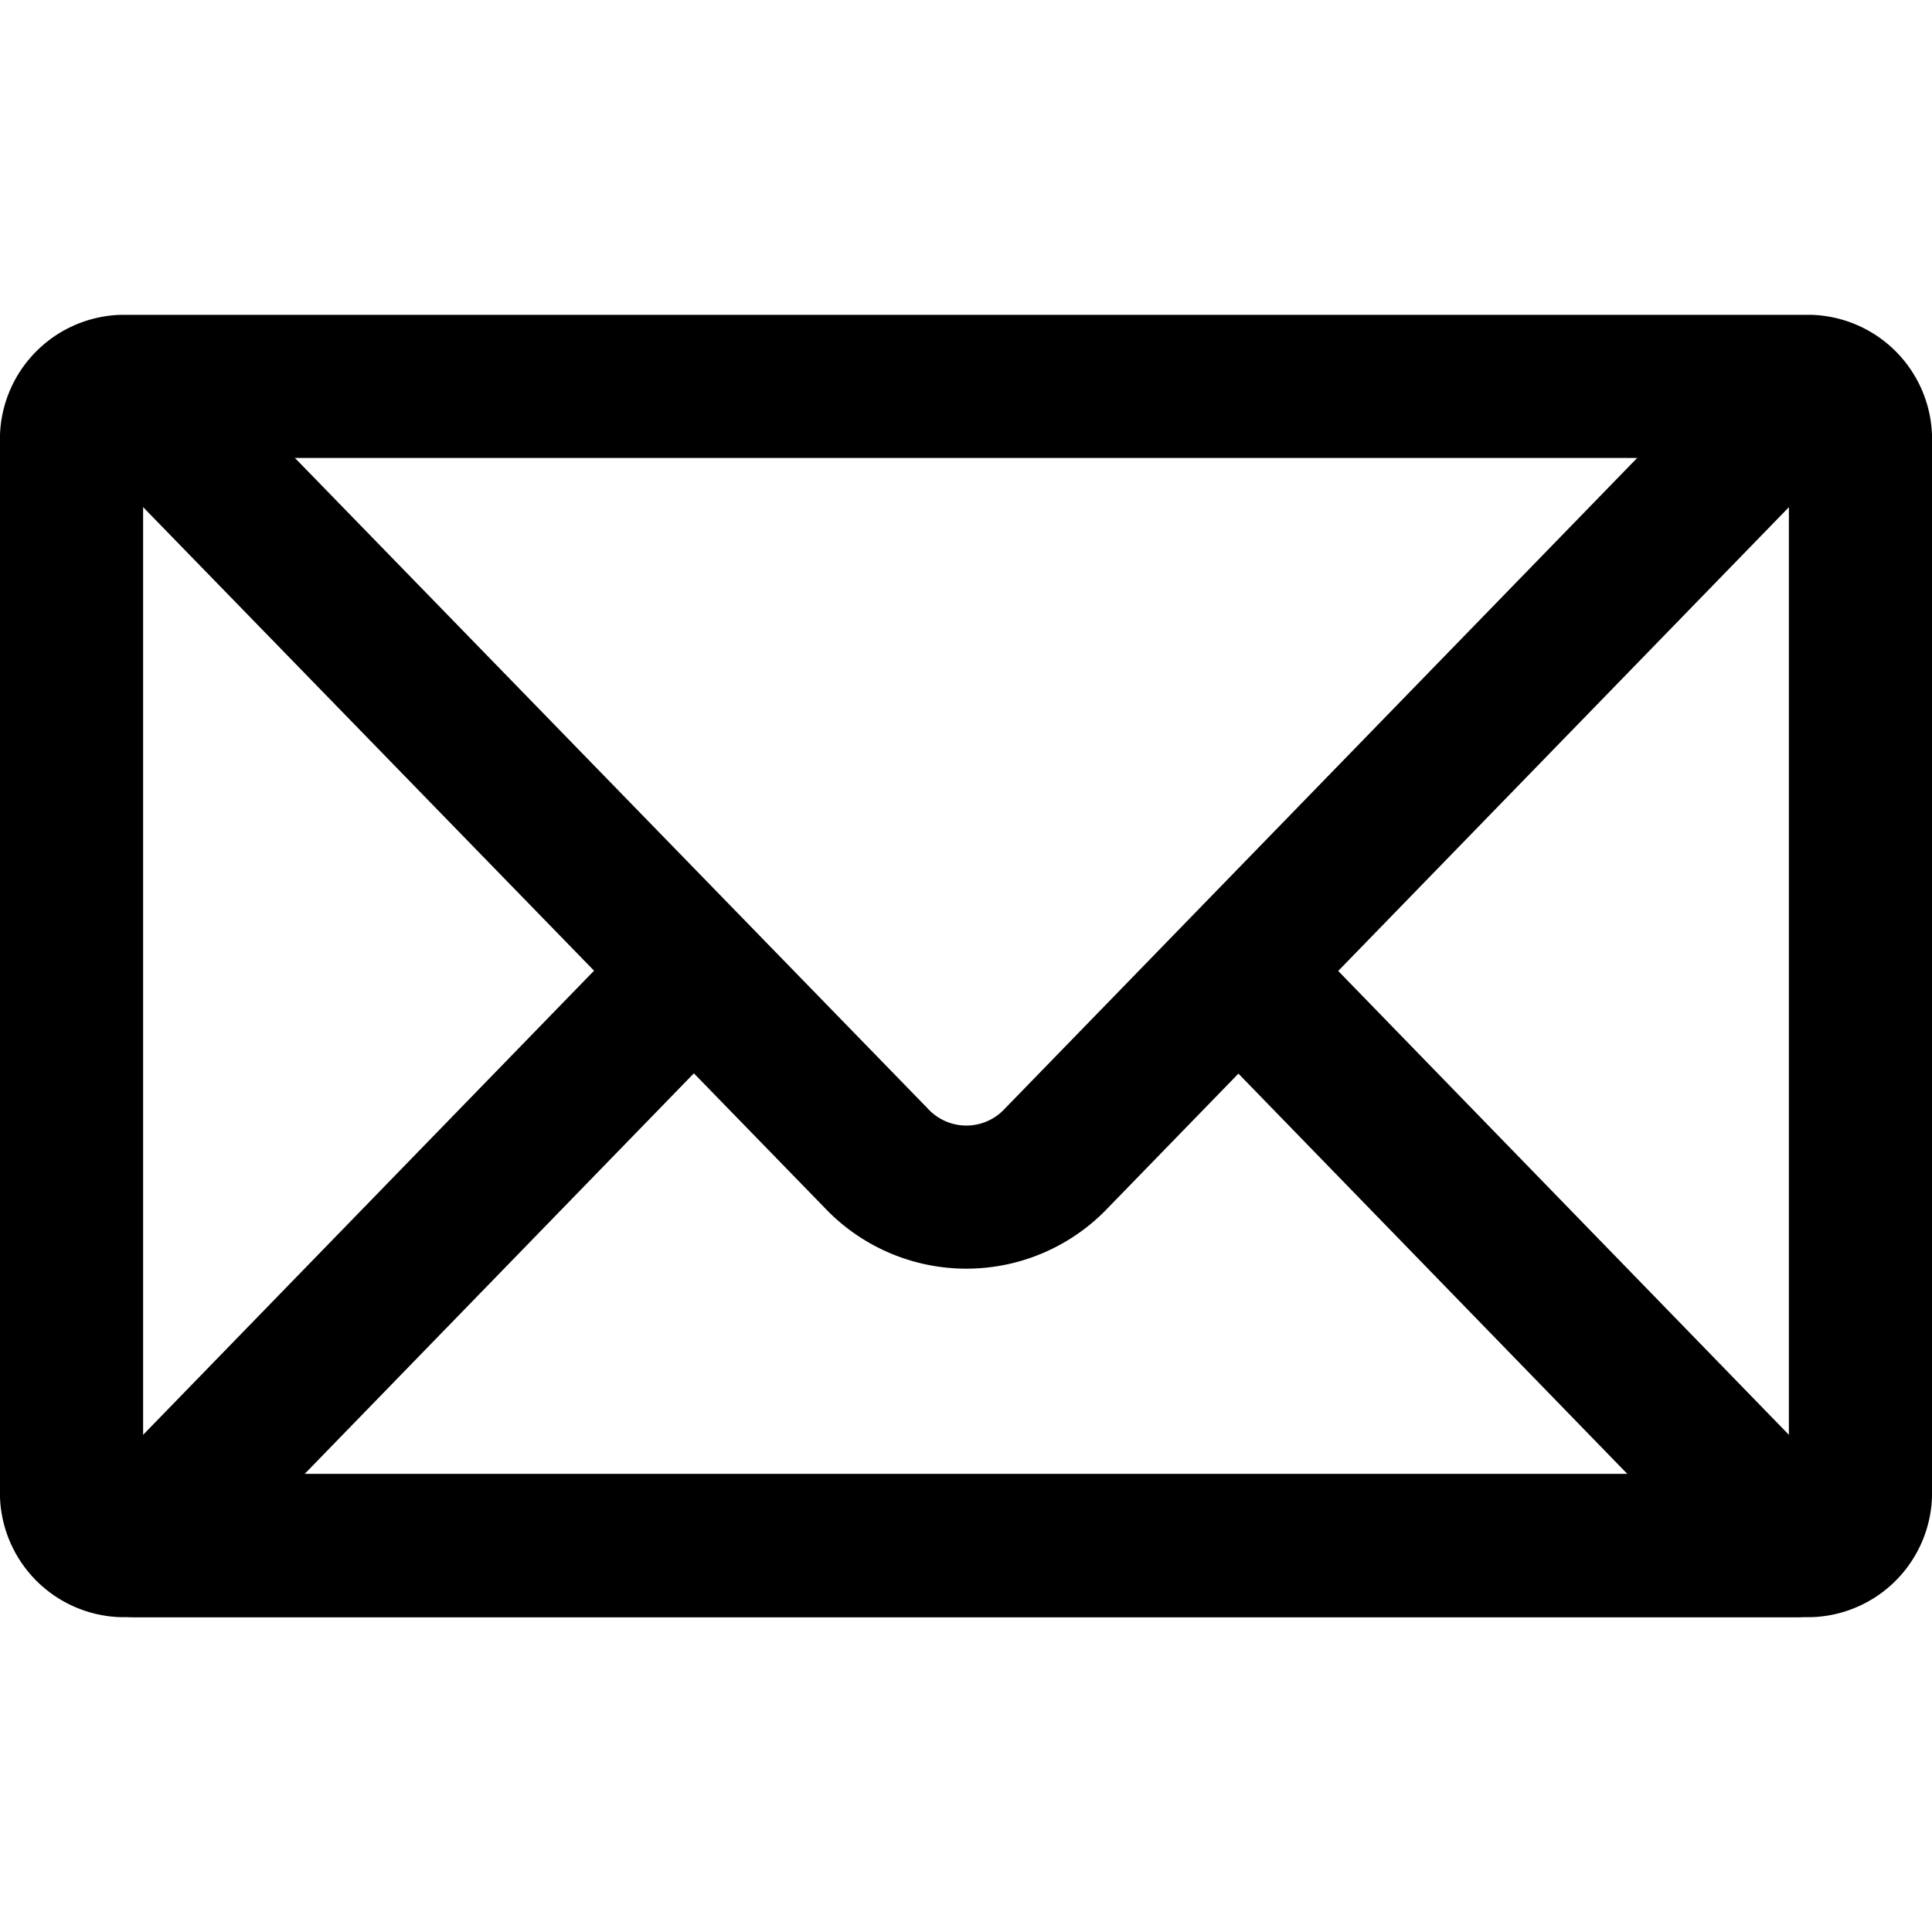
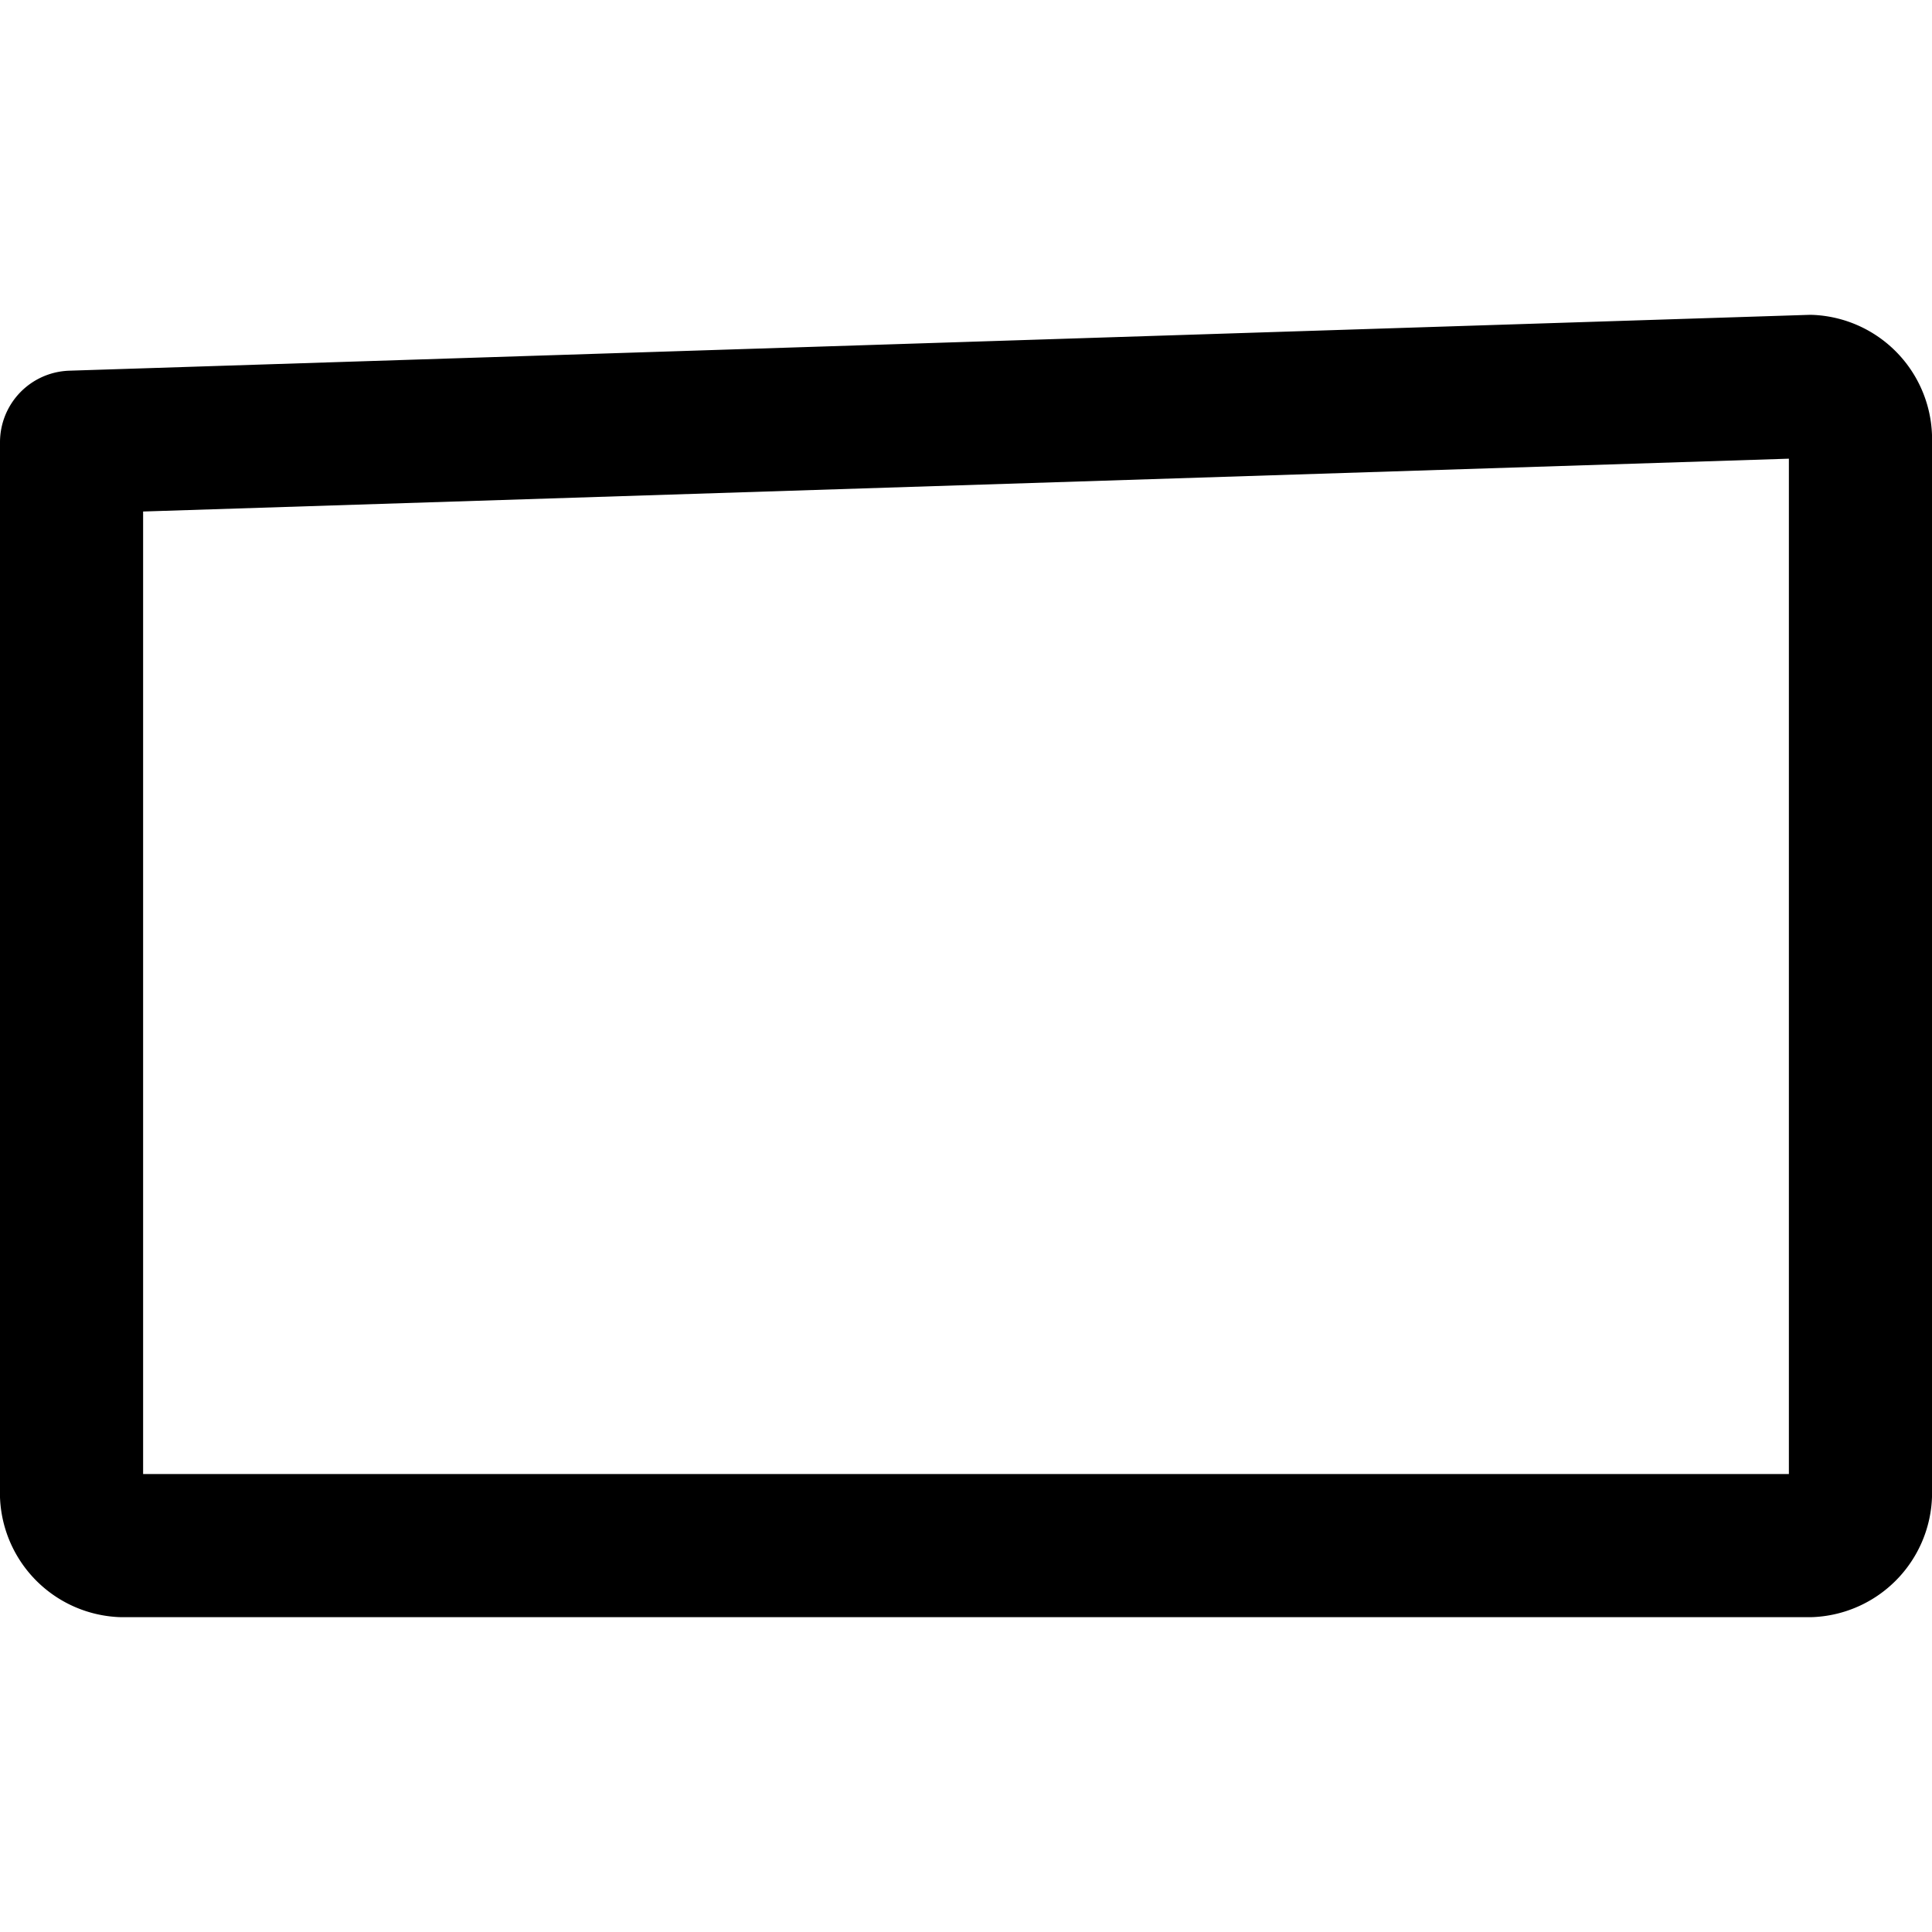
<svg xmlns="http://www.w3.org/2000/svg" viewBox="0 0 27 27">
  <defs>
    <style>.cls-1{fill:none;stroke:#000;stroke-linejoin:round;stroke-width:2px;}</style>
  </defs>
  <title>Dashboard Icons</title>
  <g id="Layer_1" data-name="Layer 1">
-     <path class="cls-1" d="M25.3,5.4a.74.74,0,0,1,.7.78V20.82a.74.74,0,0,1-.7.78H1.7a.74.74,0,0,1-.7-.78V6.18a.74.74,0,0,1,.7-.78Z" />
-     <path class="cls-1" d="M25.11,5.54,14.77,16.18a1.73,1.73,0,0,1-2.53,0L1.89,5.54" />
-     <path class="cls-1" d="M17.24,13.5l7.87,8.1H1.89l7.87-8.1" />
+     <path class="cls-1" d="M25.3,5.4a.74.74,0,0,1,.7.78V20.82a.74.74,0,0,1-.7.78H1.7a.74.74,0,0,1-.7-.78V6.18Z" />
  </g>
</svg>